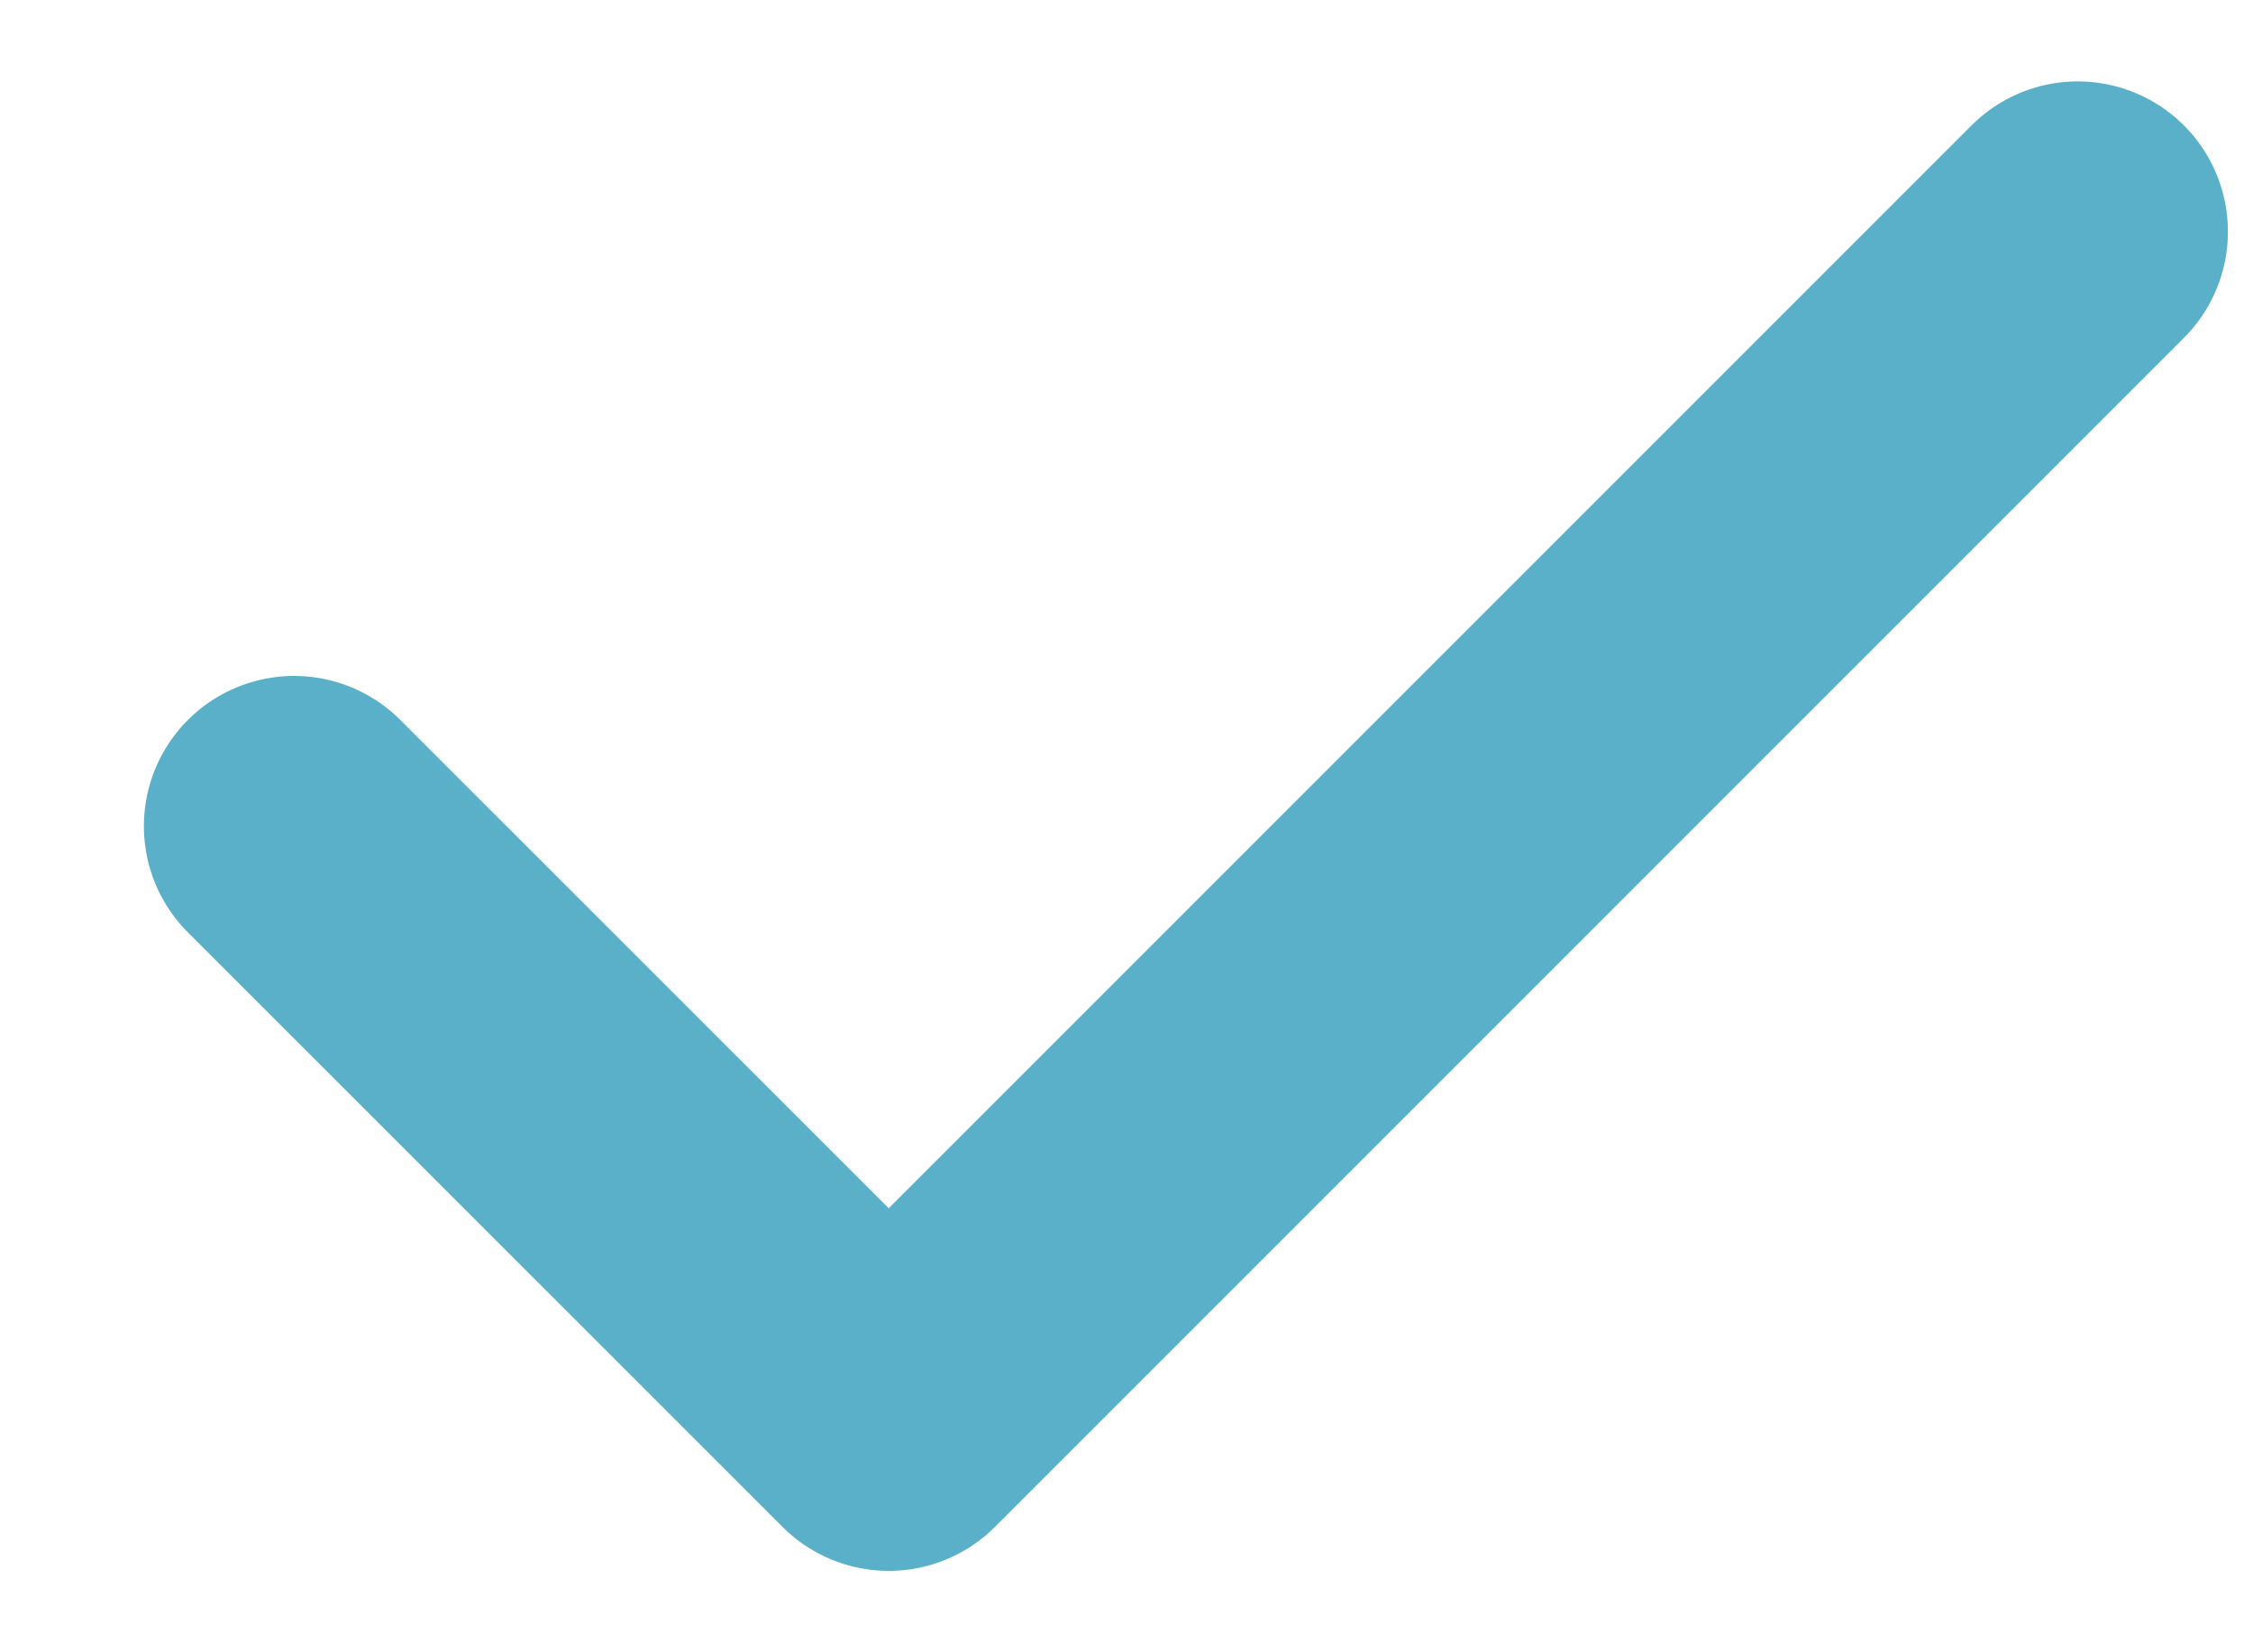
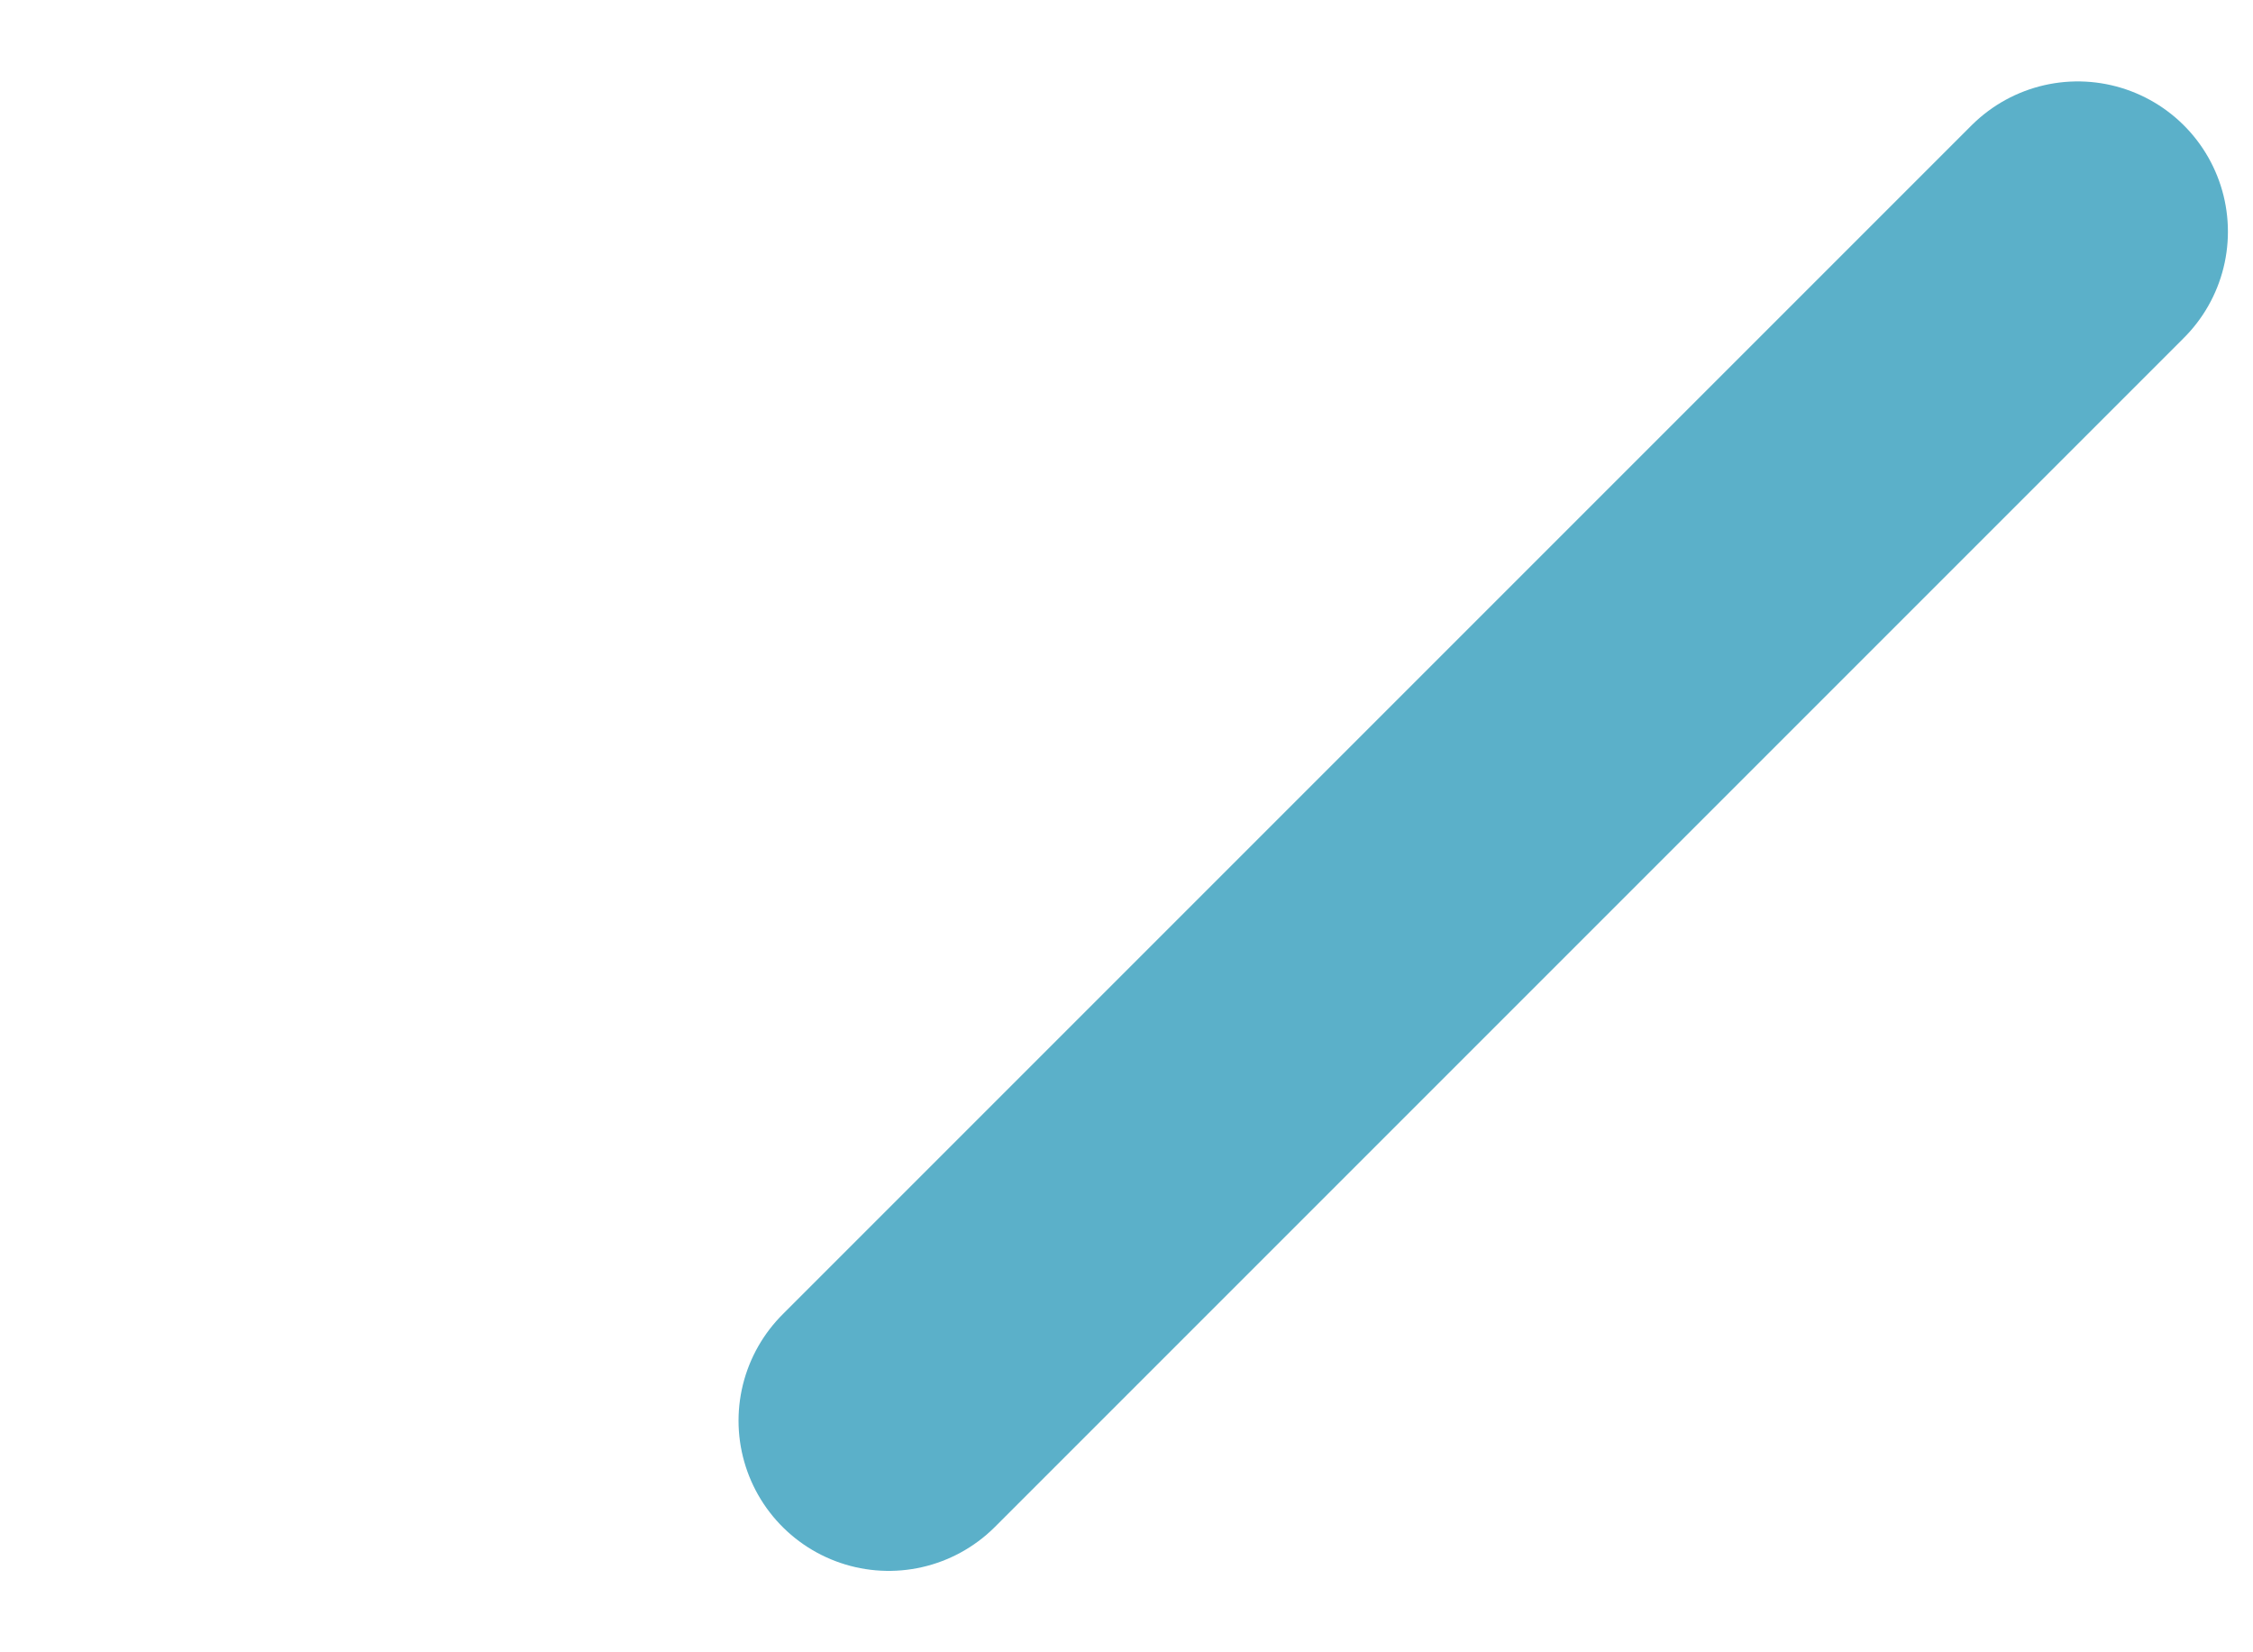
<svg xmlns="http://www.w3.org/2000/svg" width="15" height="11" viewBox="0 0 15 11" fill="none">
-   <path d="M13.833 1.542L5.917 9.458L1.958 5.5" stroke="#5BB0C9" stroke-width="2" stroke-linecap="round" stroke-linejoin="round" />
+   <path d="M13.833 1.542L5.917 9.458" stroke="#5BB0C9" stroke-width="2" stroke-linecap="round" stroke-linejoin="round" />
</svg>